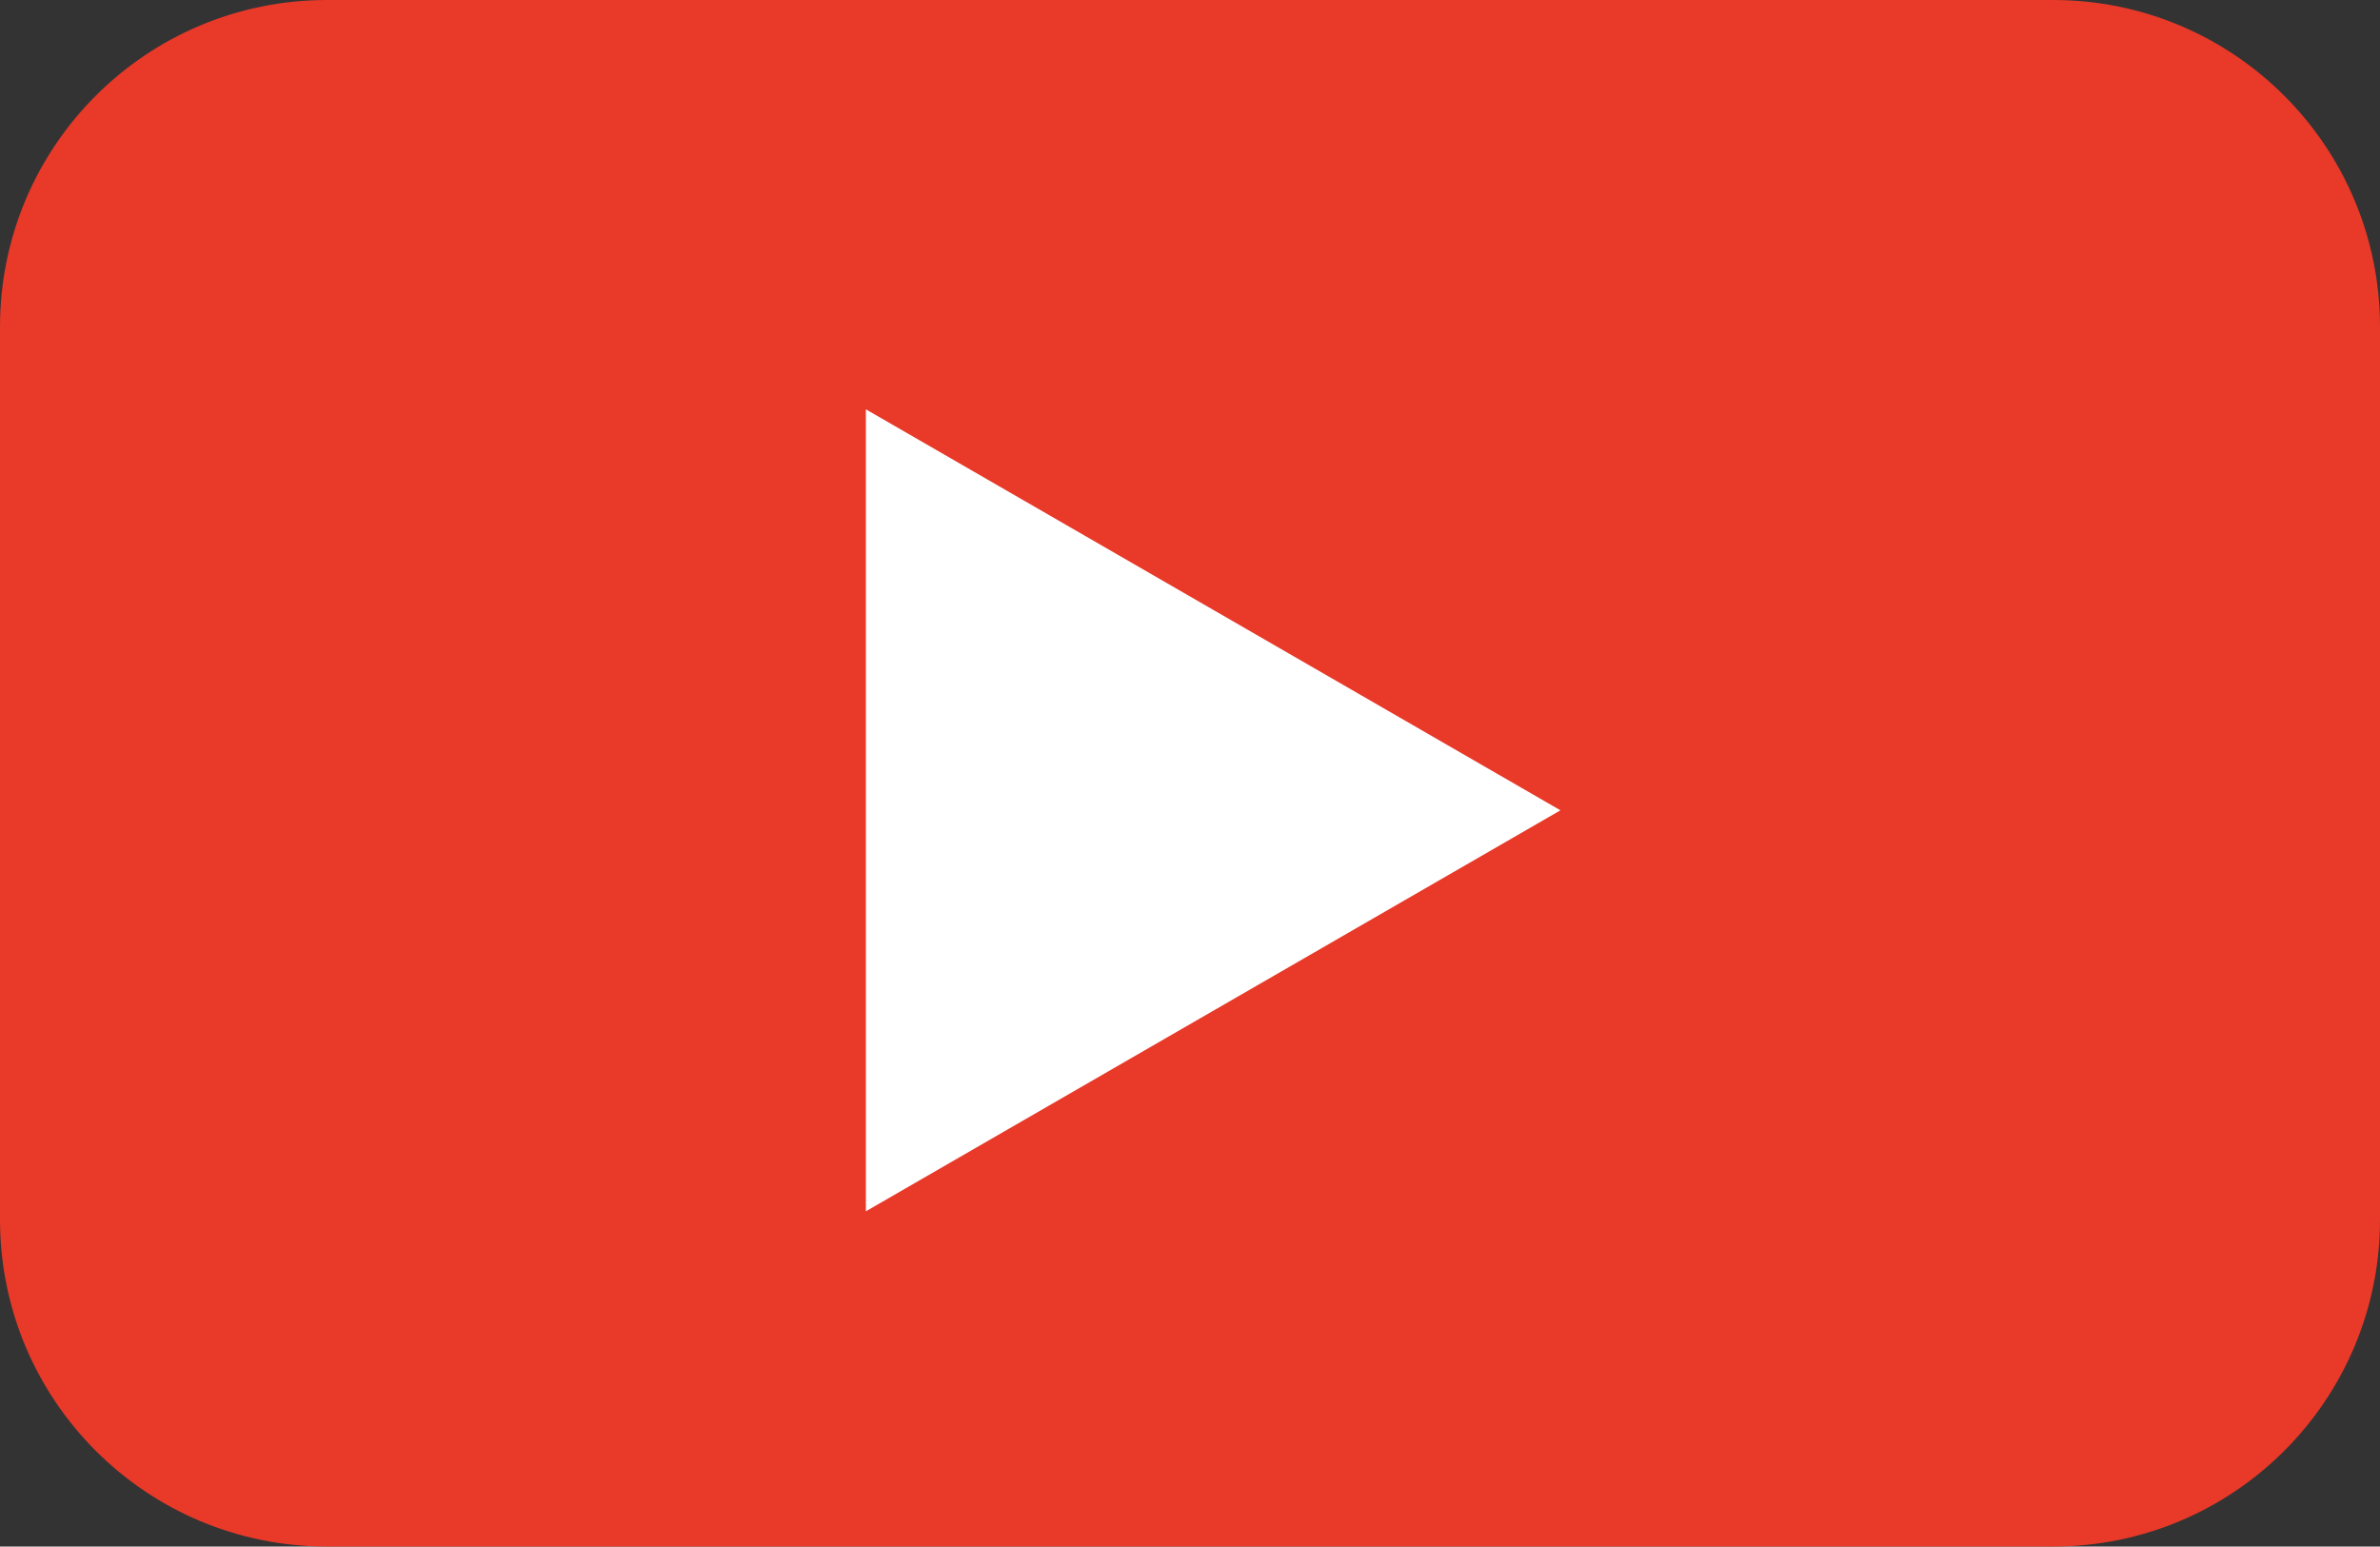
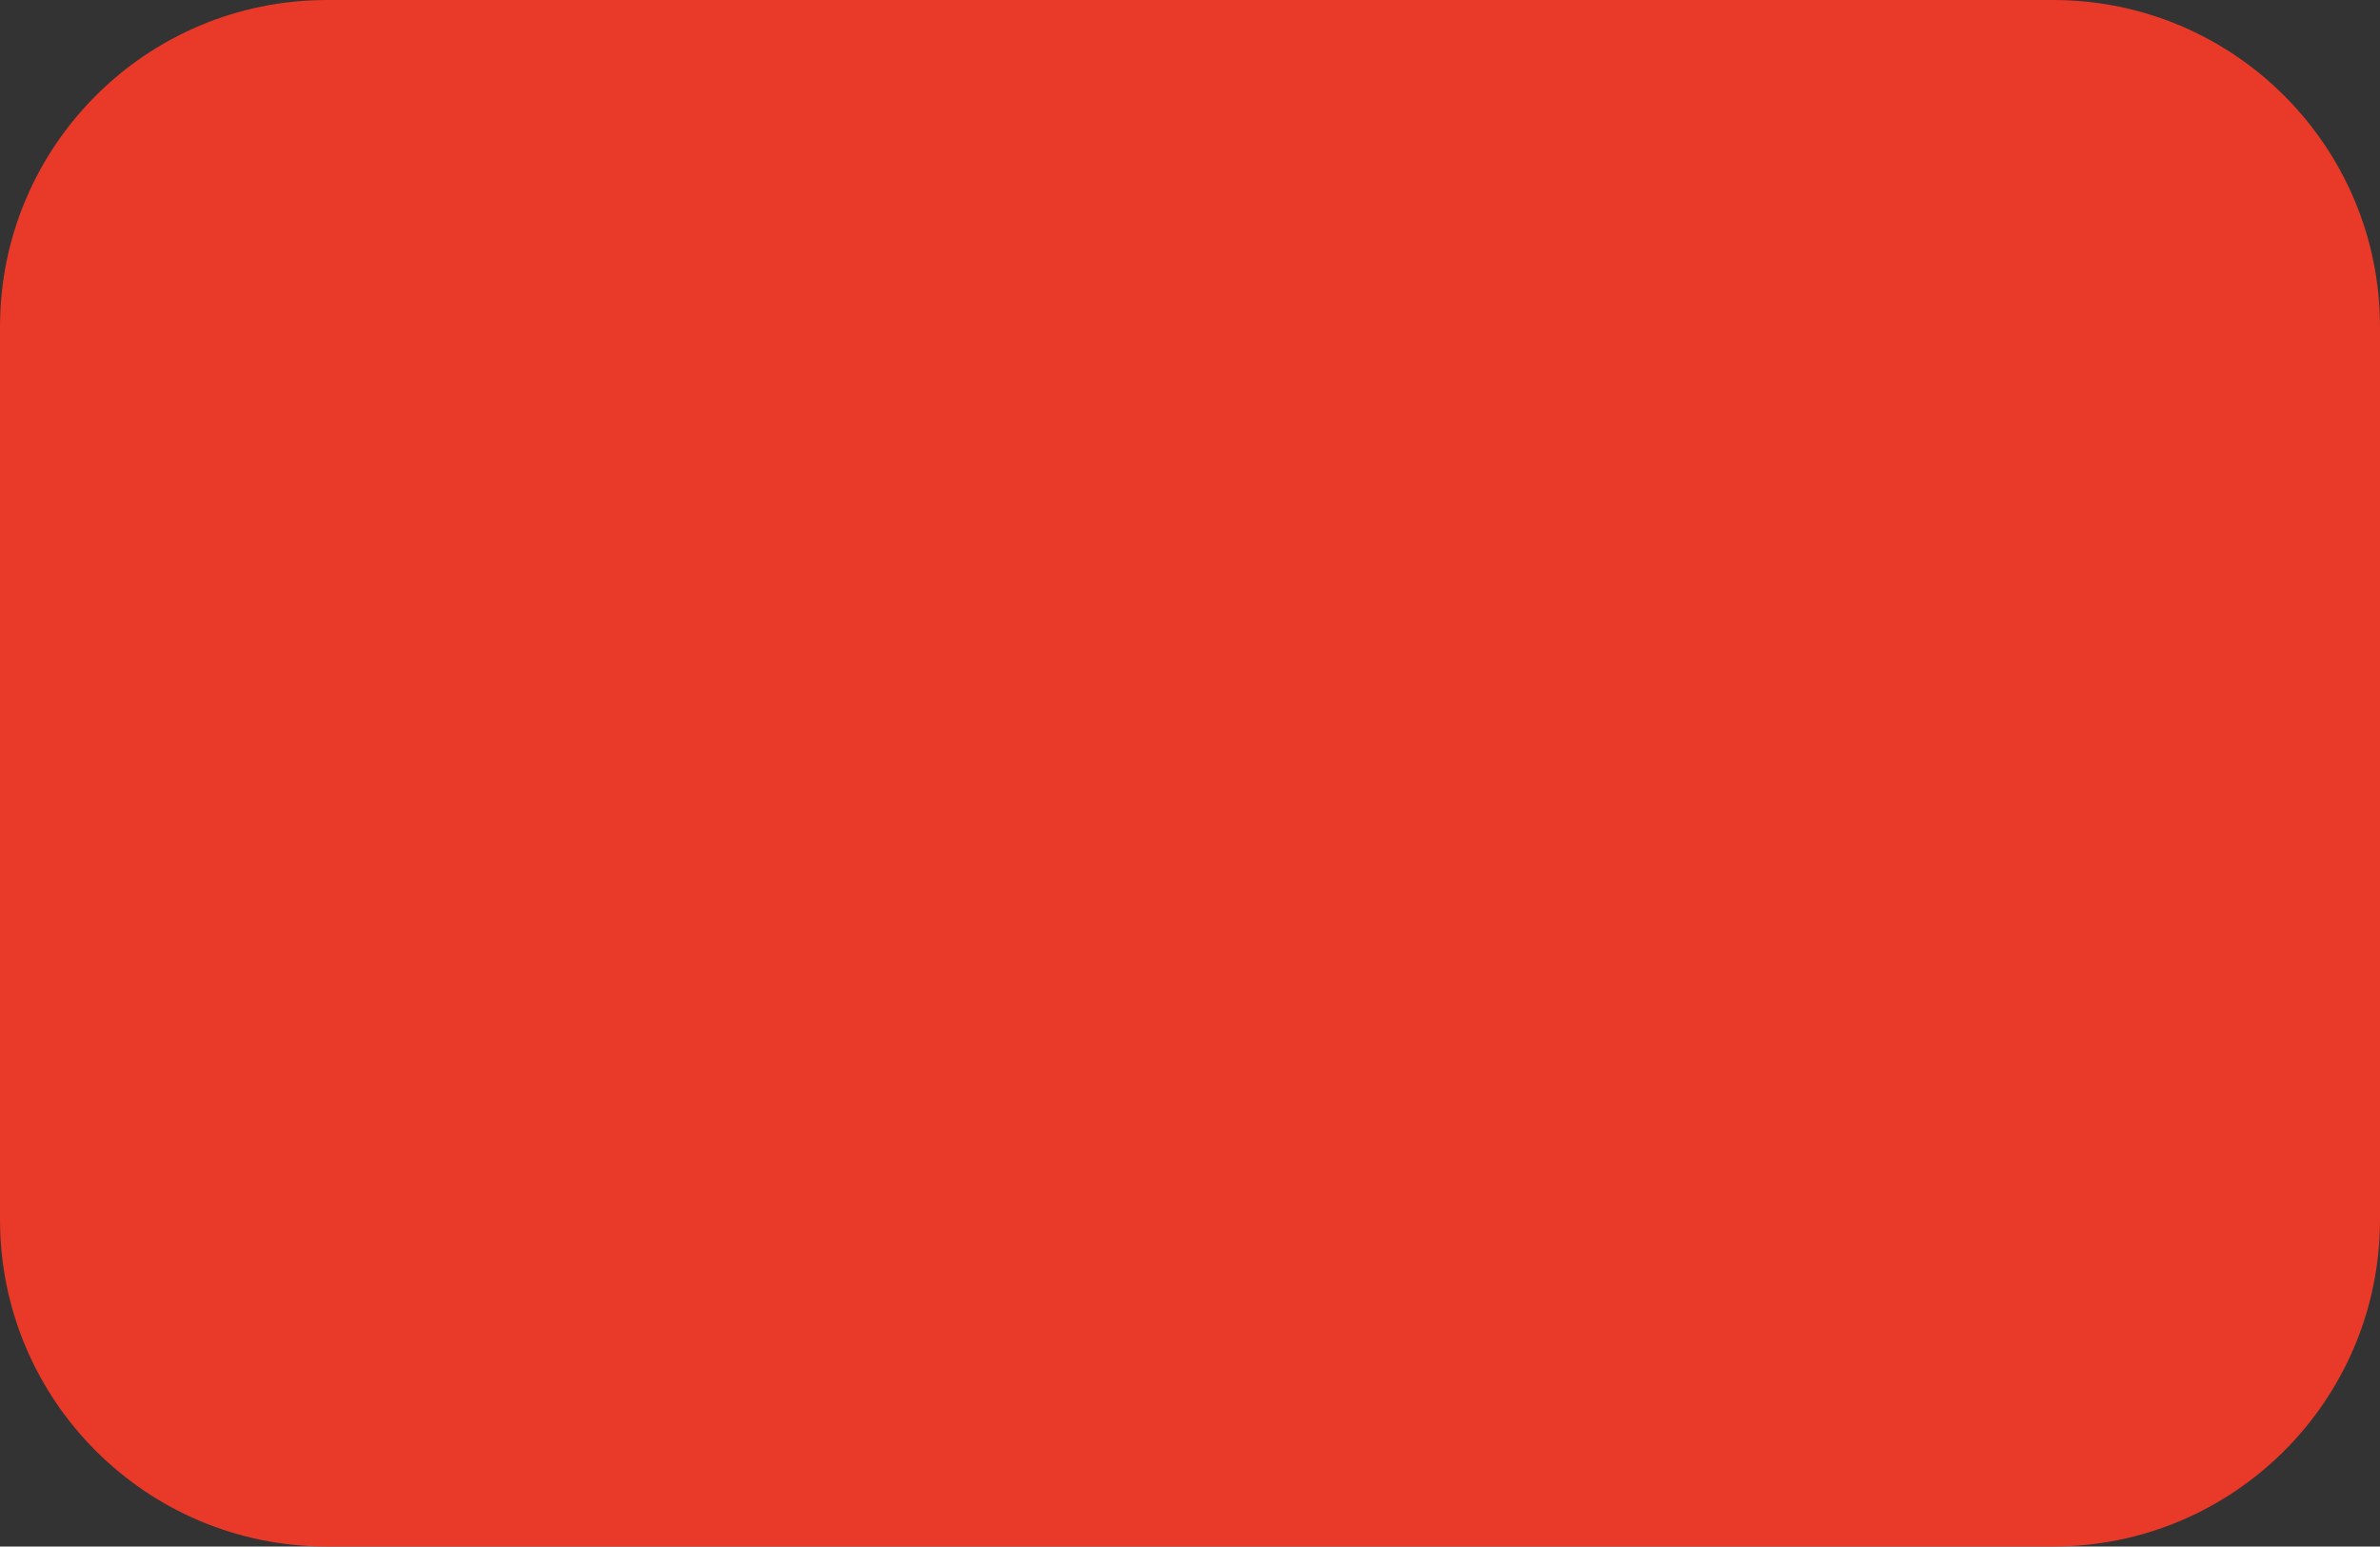
<svg xmlns="http://www.w3.org/2000/svg" version="1.1" id="レイヤー_1" x="0px" y="0px" viewBox="0 0 257 167" style="enable-background:new 0 0 257 167;" xml:space="preserve">
  <rect x="0" y="0" width="257" height="167" fill="#333333" stroke="none" />
  <style type="text/css">
	.st0{fill:#E83929;}
	.st1{fill:#FFFFFF;}
</style>
  <path class="st0" d="M221.7,167H35.3C15.8,167,0,151.2,0,131.7V35.3C0,15.8,15.8,0,35.3,0H221.7C241.2,0,257,15.8,257,35.3v96.41  C257,151.2,241.2,167,221.7,167z" />
-   <polygon class="st1" points="168.5,87.5 93.5,44.2 93.5,130.8 " />
</svg>